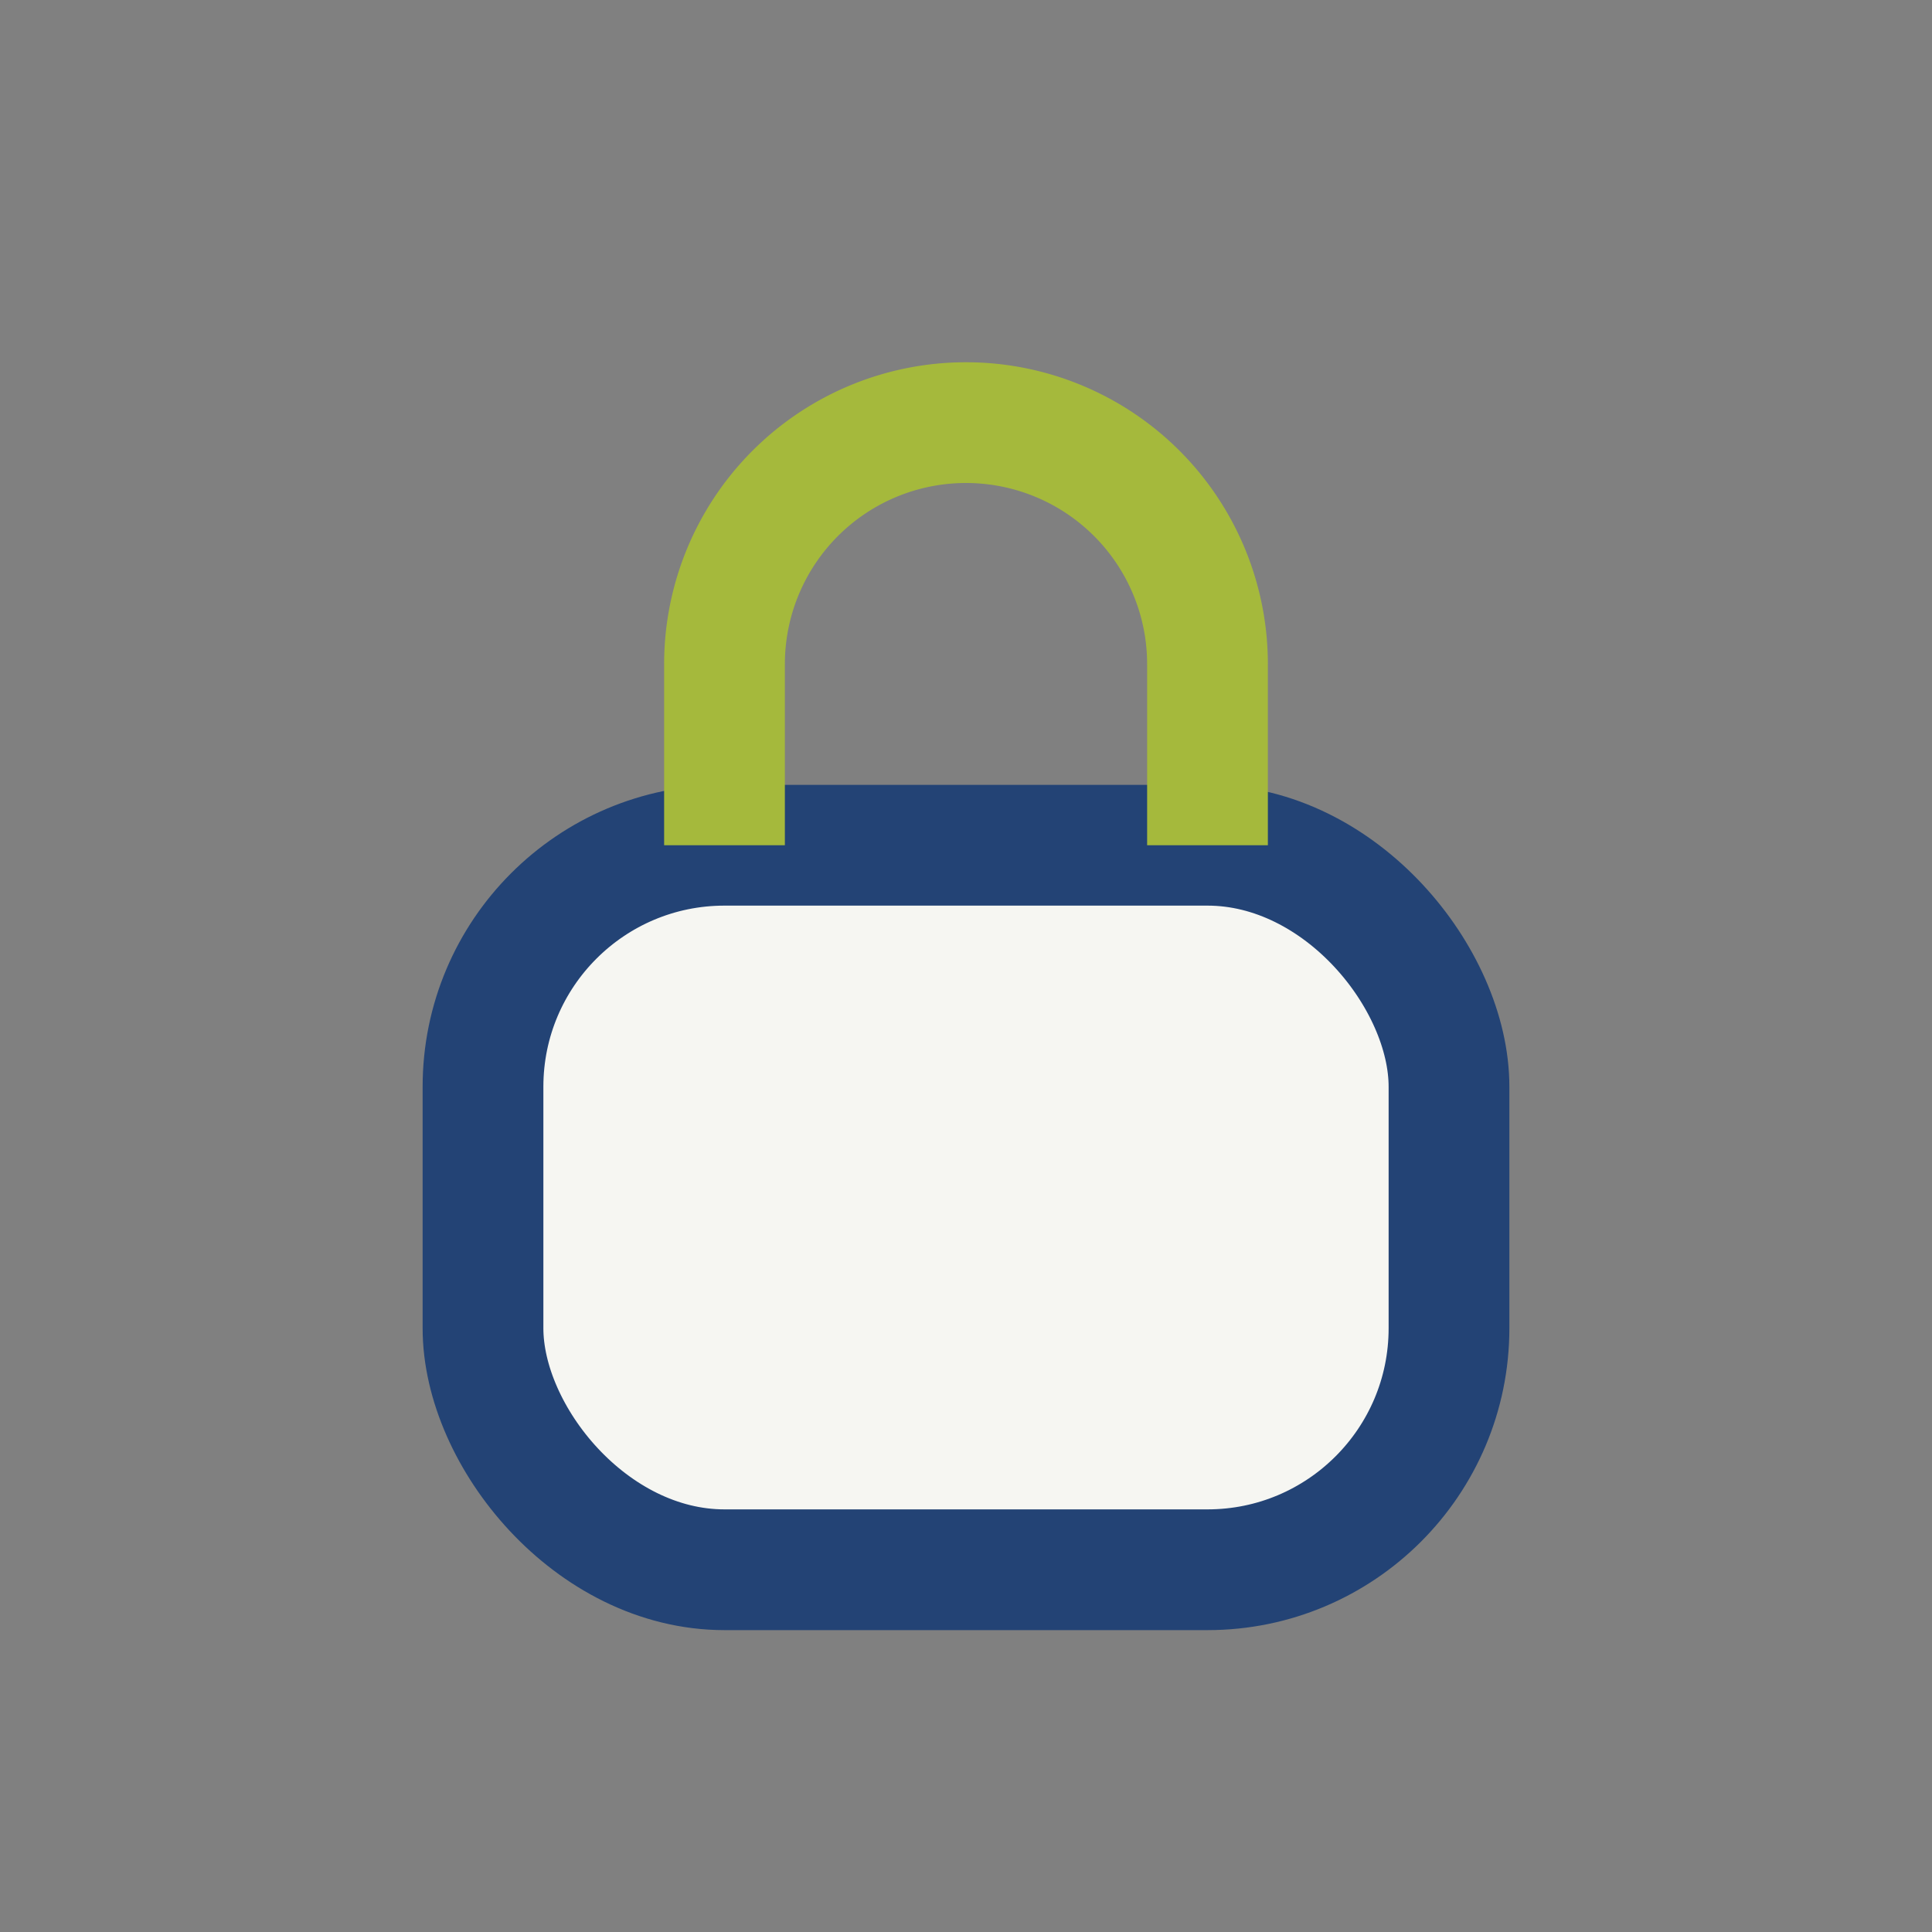
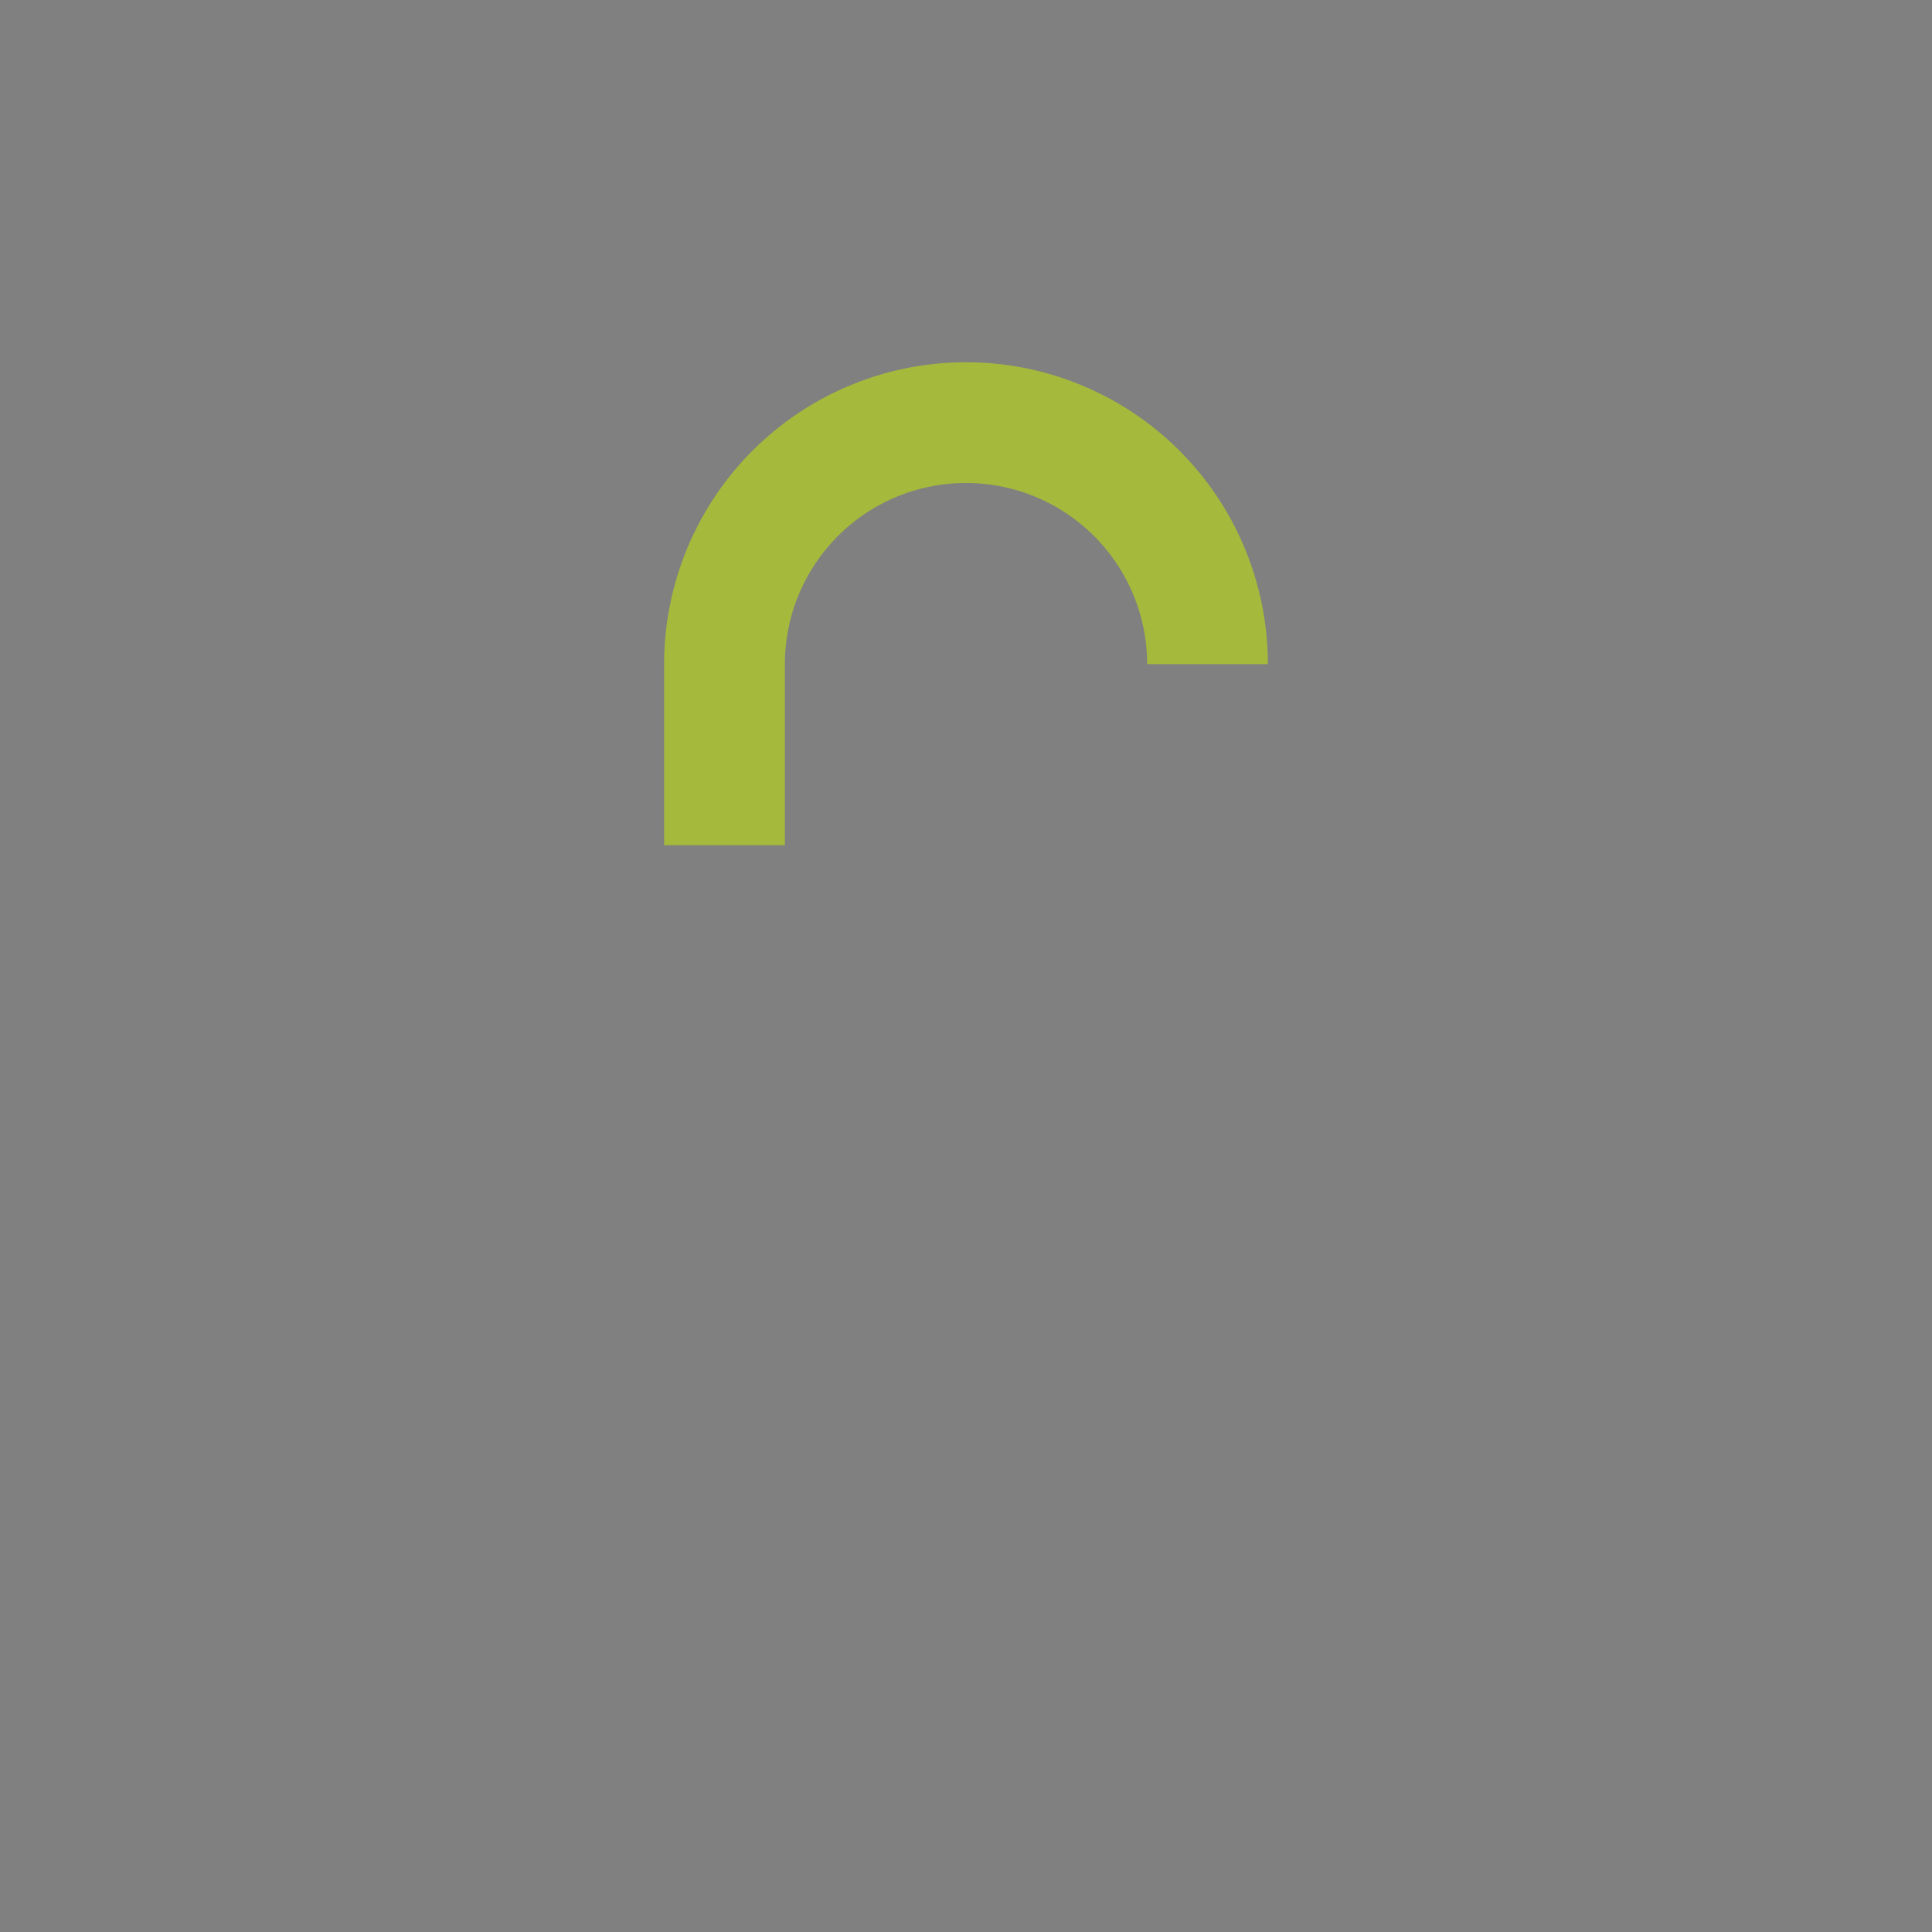
<svg xmlns="http://www.w3.org/2000/svg" width="32" height="32" viewBox="0 0 32 32">
  <rect x="0" y="0" width="32" height="32" fill="#808080" stroke="none" />
-   <rect x="8" y="14" width="16" height="12" rx="4" fill="#F6F6F2" stroke="#234375" stroke-width="2" />
-   <path d="M12 14v-3a4 4 0 1 1 8 0v3" fill="none" stroke="#A5B93C" stroke-width="2" />
+   <path d="M12 14v-3a4 4 0 1 1 8 0" fill="none" stroke="#A5B93C" stroke-width="2" />
</svg>